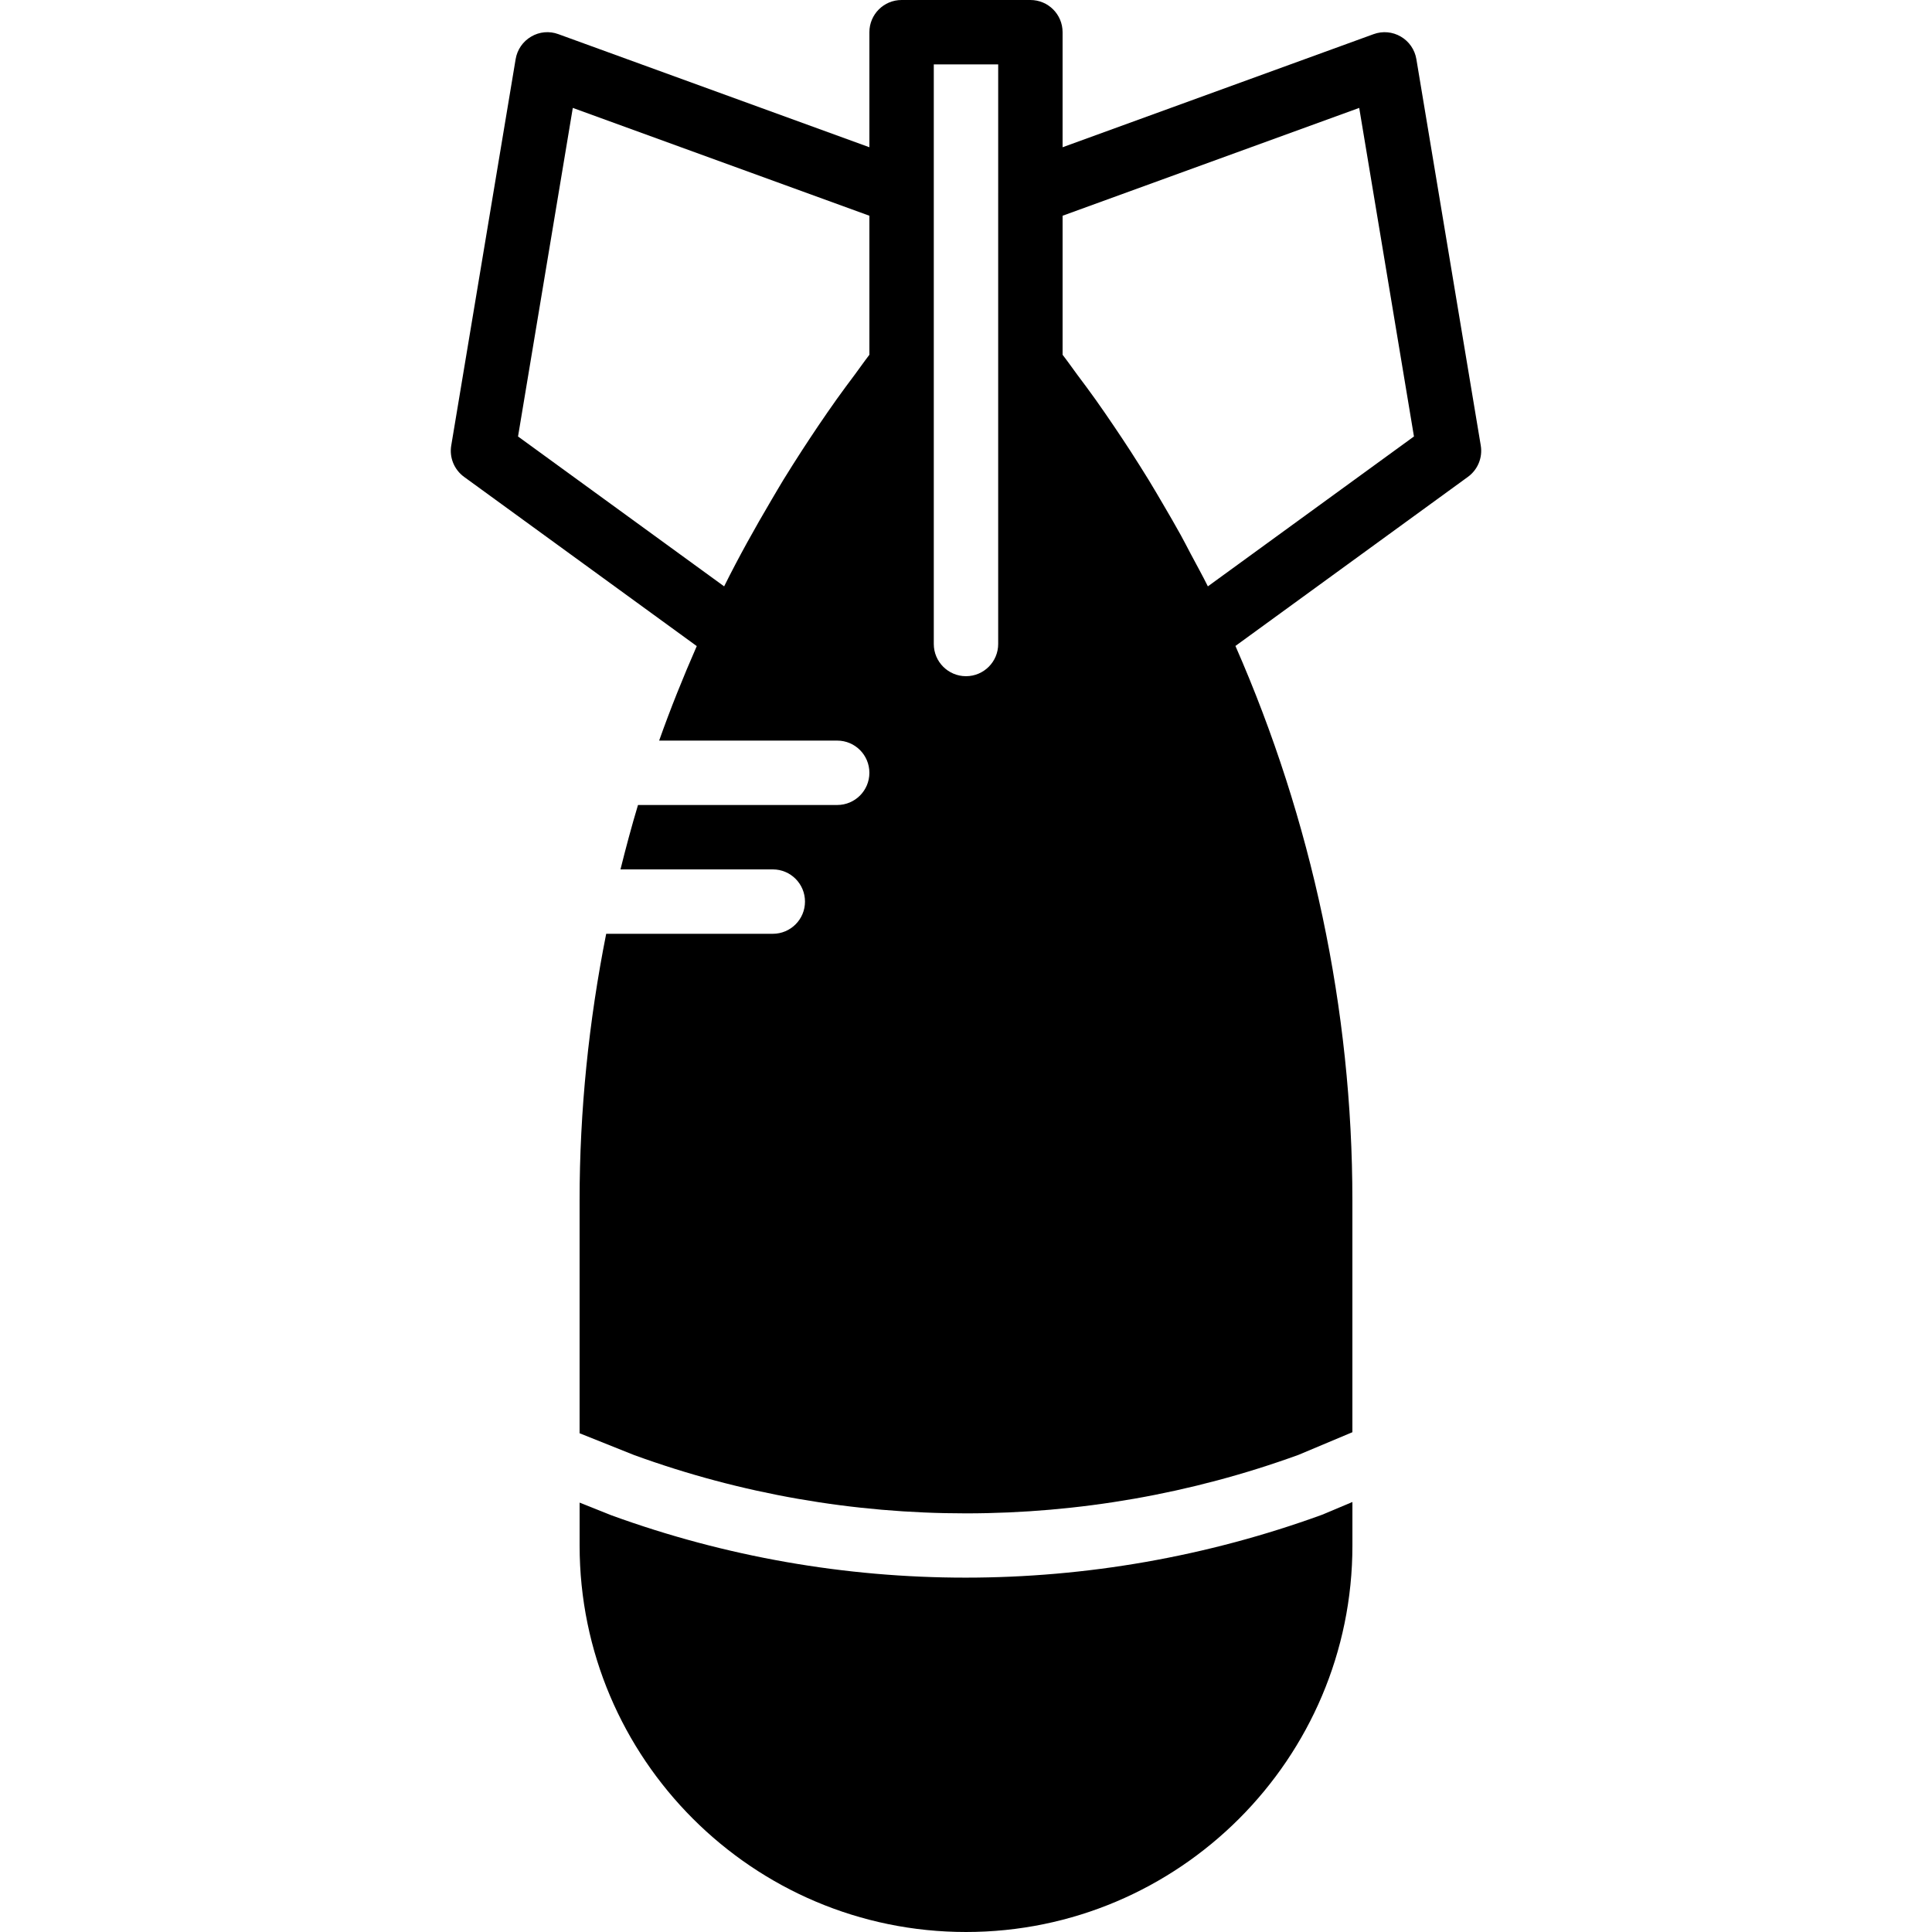
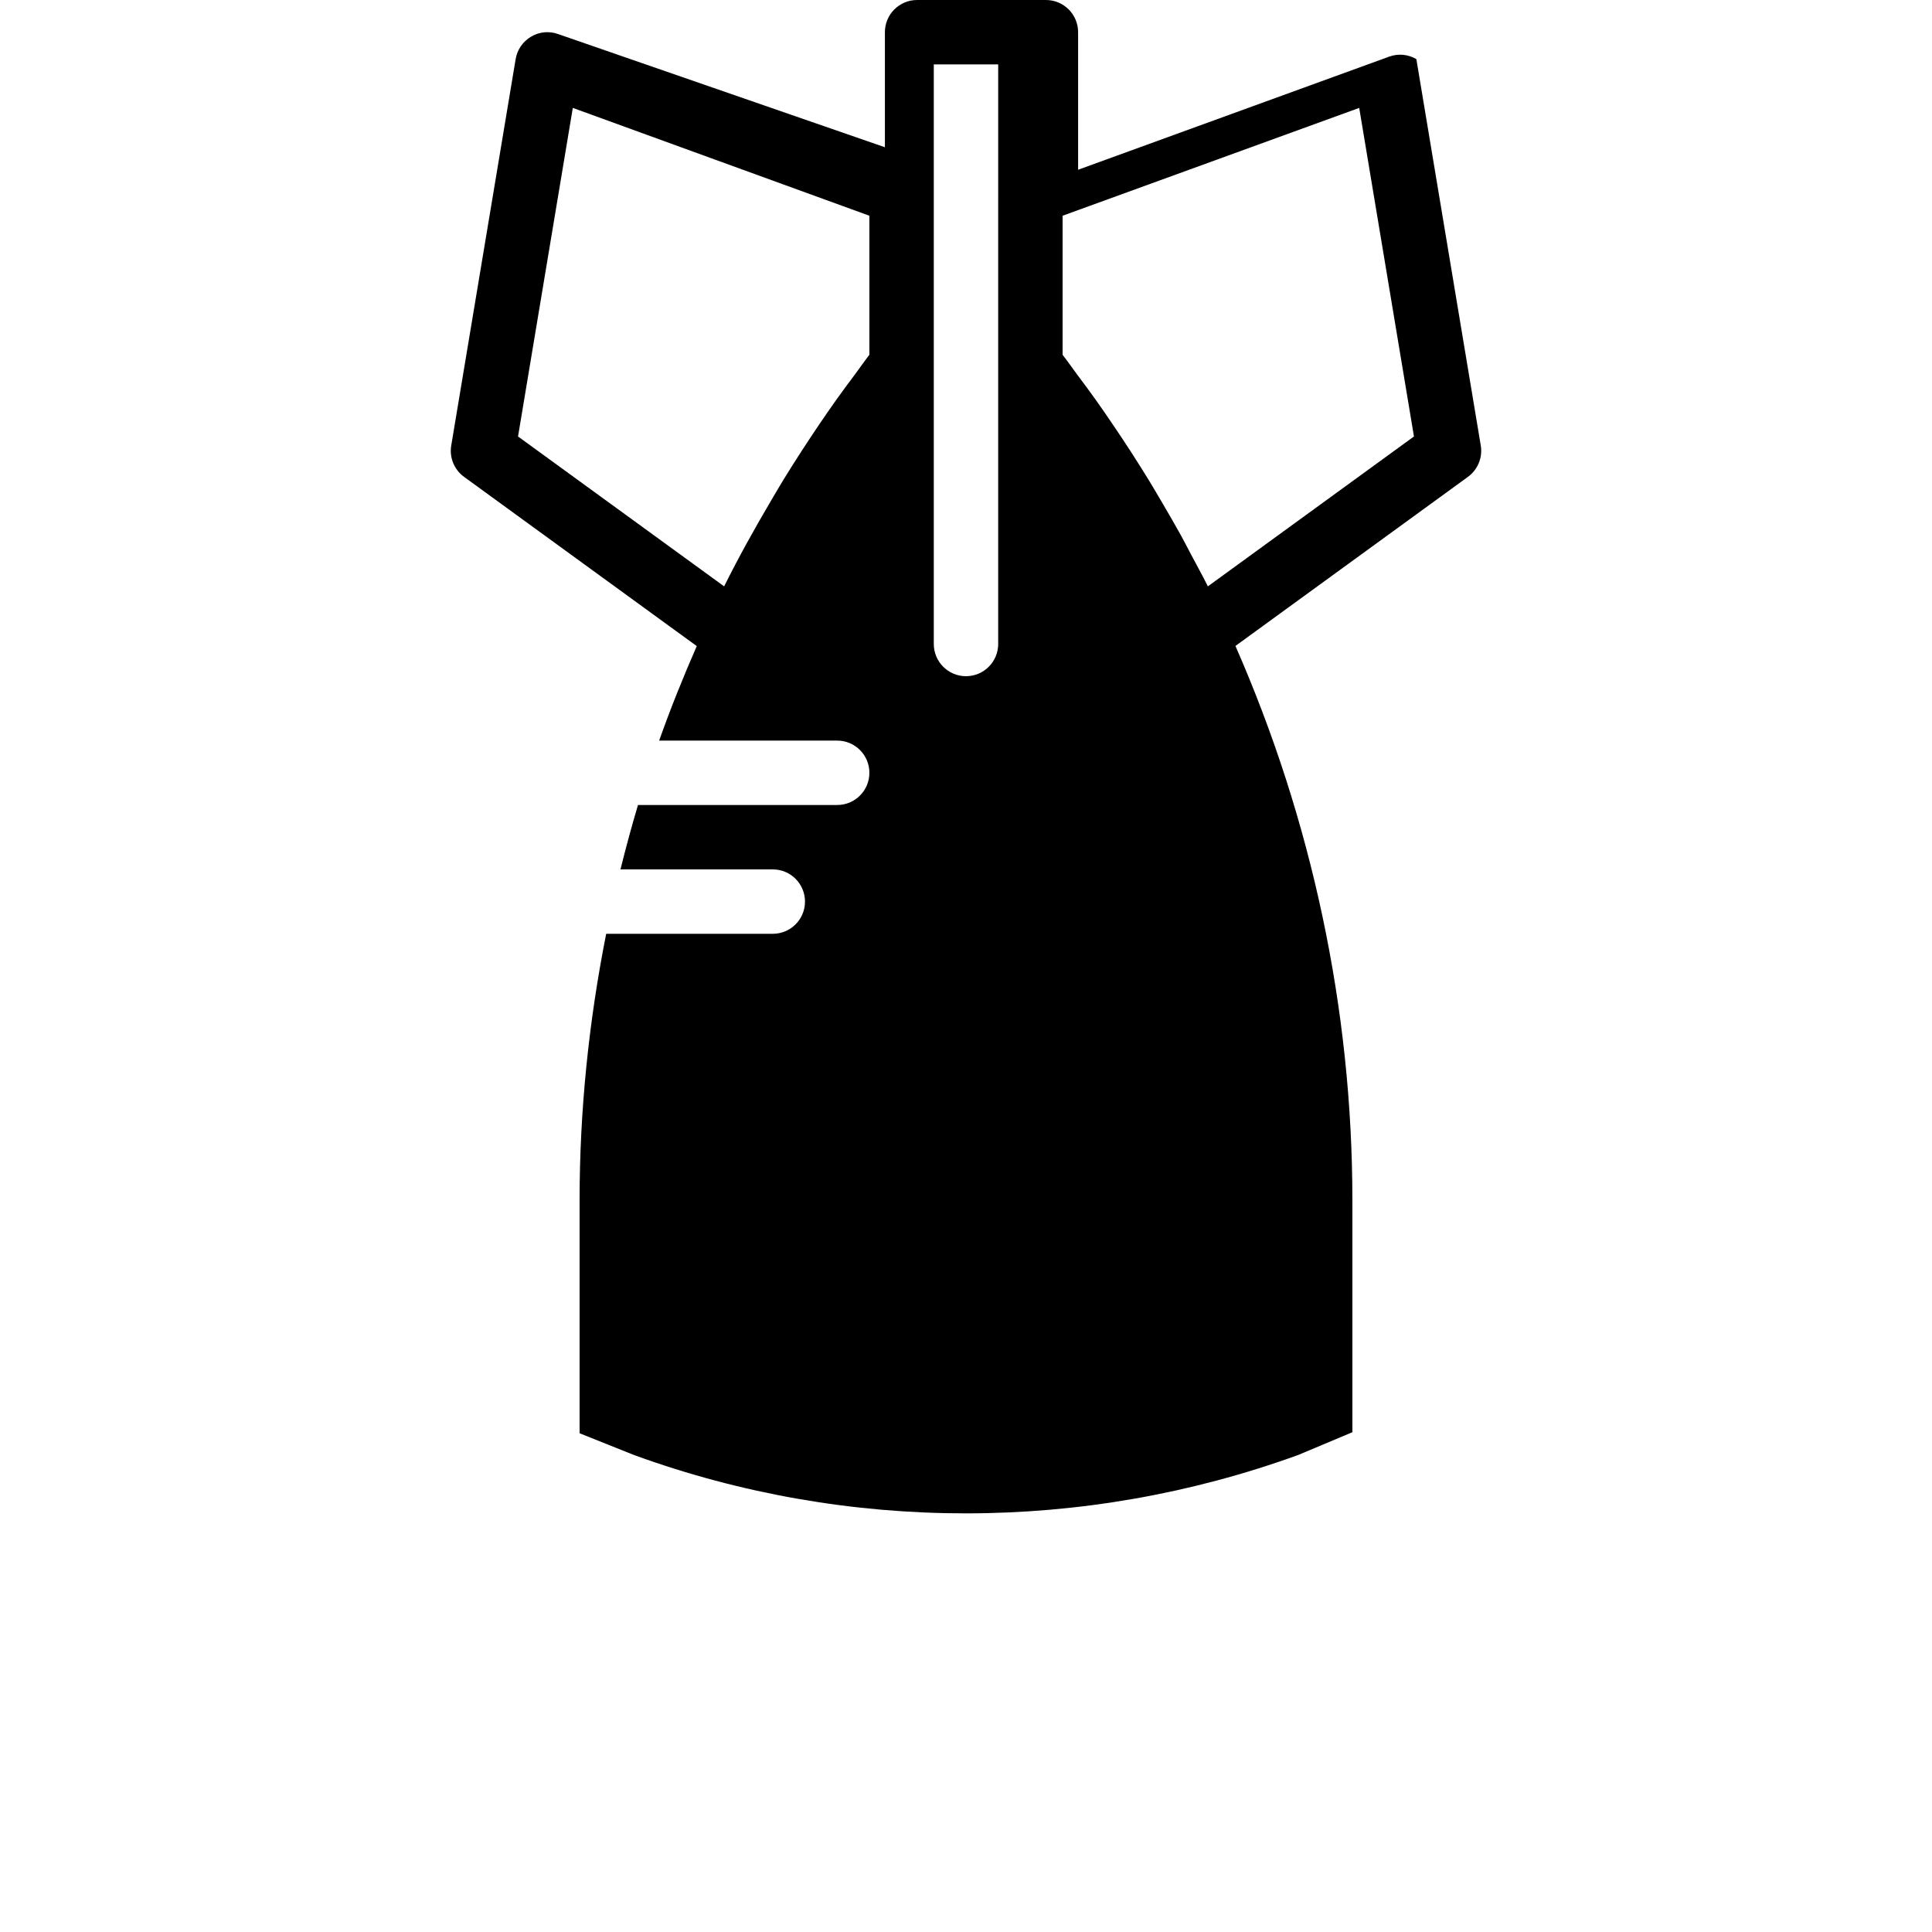
<svg xmlns="http://www.w3.org/2000/svg" fill="#000000" height="800px" width="800px" version="1.1" id="Layer_1" viewBox="0 0 512.002 512.002" xml:space="preserve">
  <g>
    <g>
      <g>
-         <path d="M392.42,118.067l-17.067-102.4c-0.418-2.509-1.929-4.693-4.113-5.965c-2.193-1.289-4.838-1.527-7.228-0.649     l-82.415,29.969V8.533c0-4.719-3.814-8.533-8.533-8.533h-34.133c-4.71,0-8.533,3.814-8.533,8.533v30.49L147.983,9.054     c-2.398-0.887-5.035-0.648-7.219,0.649c-2.185,1.271-3.695,3.456-4.113,5.965l-17.067,102.4c-0.538,3.183,0.785,6.4,3.396,8.303     l61.67,44.851c-3.61,8.235-6.963,16.572-9.967,25.045h47.181c4.719,0,8.533,3.814,8.533,8.533s-3.814,8.533-8.533,8.533h-52.787     c-1.698,5.649-3.217,11.341-4.642,17.067h40.363c4.719,0,8.533,3.814,8.533,8.533s-3.814,8.533-8.533,8.533h-44.151     c-4.608,23.202-7.049,46.865-7.049,70.647v61.722l14.532,5.803c56.576,20.582,119.168,20.574,175.991-0.085l14.276-5.999v-61.44     c0-50.654-10.752-100.804-30.993-146.927l61.619-44.817C391.635,124.467,392.949,121.25,392.42,118.067z M230.398,94.02     c-1.314,1.698-2.534,3.465-3.814,5.188c-1.63,2.176-3.251,4.352-4.83,6.562c-1.664,2.338-3.294,4.71-4.907,7.083     c-1.442,2.142-2.867,4.292-4.275,6.46c-1.681,2.603-3.345,5.214-4.966,7.851c-1.058,1.741-2.082,3.507-3.123,5.265     c-4.437,7.526-8.695,15.147-12.578,22.963l-54.622-39.723l14.515-87.074l78.601,28.578V94.02z M264.531,51.2v45.747v0.06v73.66     c0,4.71-3.823,8.533-8.533,8.533c-4.702,0-8.533-3.823-8.533-8.533v-73.66v-0.051V51.2V17.067h17.067V51.2z M320.1,155.392     c-1.425-2.876-2.995-5.675-4.497-8.516c-0.879-1.664-1.732-3.337-2.637-4.983c-1.519-2.765-3.115-5.487-4.71-8.218     c-1.263-2.159-2.526-4.318-3.831-6.46c-1.536-2.5-3.106-4.975-4.693-7.45c-1.476-2.287-2.987-4.548-4.514-6.81     c-1.604-2.364-3.208-4.719-4.864-7.04c-1.562-2.202-3.183-4.361-4.804-6.528c-1.323-1.784-2.586-3.61-3.951-5.367V57.173     l78.609-28.578l14.507,87.074L320.1,155.392z" />
-         <path d="M255.885,418.092c-31.821,0-63.599-5.513-93.841-16.512l-8.439-3.371v11.392c0,56.465,45.935,102.4,102.4,102.4     c56.457,0,102.4-45.935,102.4-102.4v-11.554l-8.064,3.388C319.808,412.546,287.816,418.092,255.885,418.092z" />
+         <path d="M392.42,118.067l-17.067-102.4c-2.193-1.289-4.838-1.527-7.228-0.649     l-82.415,29.969V8.533c0-4.719-3.814-8.533-8.533-8.533h-34.133c-4.71,0-8.533,3.814-8.533,8.533v30.49L147.983,9.054     c-2.398-0.887-5.035-0.648-7.219,0.649c-2.185,1.271-3.695,3.456-4.113,5.965l-17.067,102.4c-0.538,3.183,0.785,6.4,3.396,8.303     l61.67,44.851c-3.61,8.235-6.963,16.572-9.967,25.045h47.181c4.719,0,8.533,3.814,8.533,8.533s-3.814,8.533-8.533,8.533h-52.787     c-1.698,5.649-3.217,11.341-4.642,17.067h40.363c4.719,0,8.533,3.814,8.533,8.533s-3.814,8.533-8.533,8.533h-44.151     c-4.608,23.202-7.049,46.865-7.049,70.647v61.722l14.532,5.803c56.576,20.582,119.168,20.574,175.991-0.085l14.276-5.999v-61.44     c0-50.654-10.752-100.804-30.993-146.927l61.619-44.817C391.635,124.467,392.949,121.25,392.42,118.067z M230.398,94.02     c-1.314,1.698-2.534,3.465-3.814,5.188c-1.63,2.176-3.251,4.352-4.83,6.562c-1.664,2.338-3.294,4.71-4.907,7.083     c-1.442,2.142-2.867,4.292-4.275,6.46c-1.681,2.603-3.345,5.214-4.966,7.851c-1.058,1.741-2.082,3.507-3.123,5.265     c-4.437,7.526-8.695,15.147-12.578,22.963l-54.622-39.723l14.515-87.074l78.601,28.578V94.02z M264.531,51.2v45.747v0.06v73.66     c0,4.71-3.823,8.533-8.533,8.533c-4.702,0-8.533-3.823-8.533-8.533v-73.66v-0.051V51.2V17.067h17.067V51.2z M320.1,155.392     c-1.425-2.876-2.995-5.675-4.497-8.516c-0.879-1.664-1.732-3.337-2.637-4.983c-1.519-2.765-3.115-5.487-4.71-8.218     c-1.263-2.159-2.526-4.318-3.831-6.46c-1.536-2.5-3.106-4.975-4.693-7.45c-1.476-2.287-2.987-4.548-4.514-6.81     c-1.604-2.364-3.208-4.719-4.864-7.04c-1.562-2.202-3.183-4.361-4.804-6.528c-1.323-1.784-2.586-3.61-3.951-5.367V57.173     l78.609-28.578l14.507,87.074L320.1,155.392z" />
      </g>
    </g>
  </g>
  <style>
    path { fill: #000; }
    @media (prefers-color-scheme: dark) {
        path { fill: #FFF; }
    }
</style>
</svg>